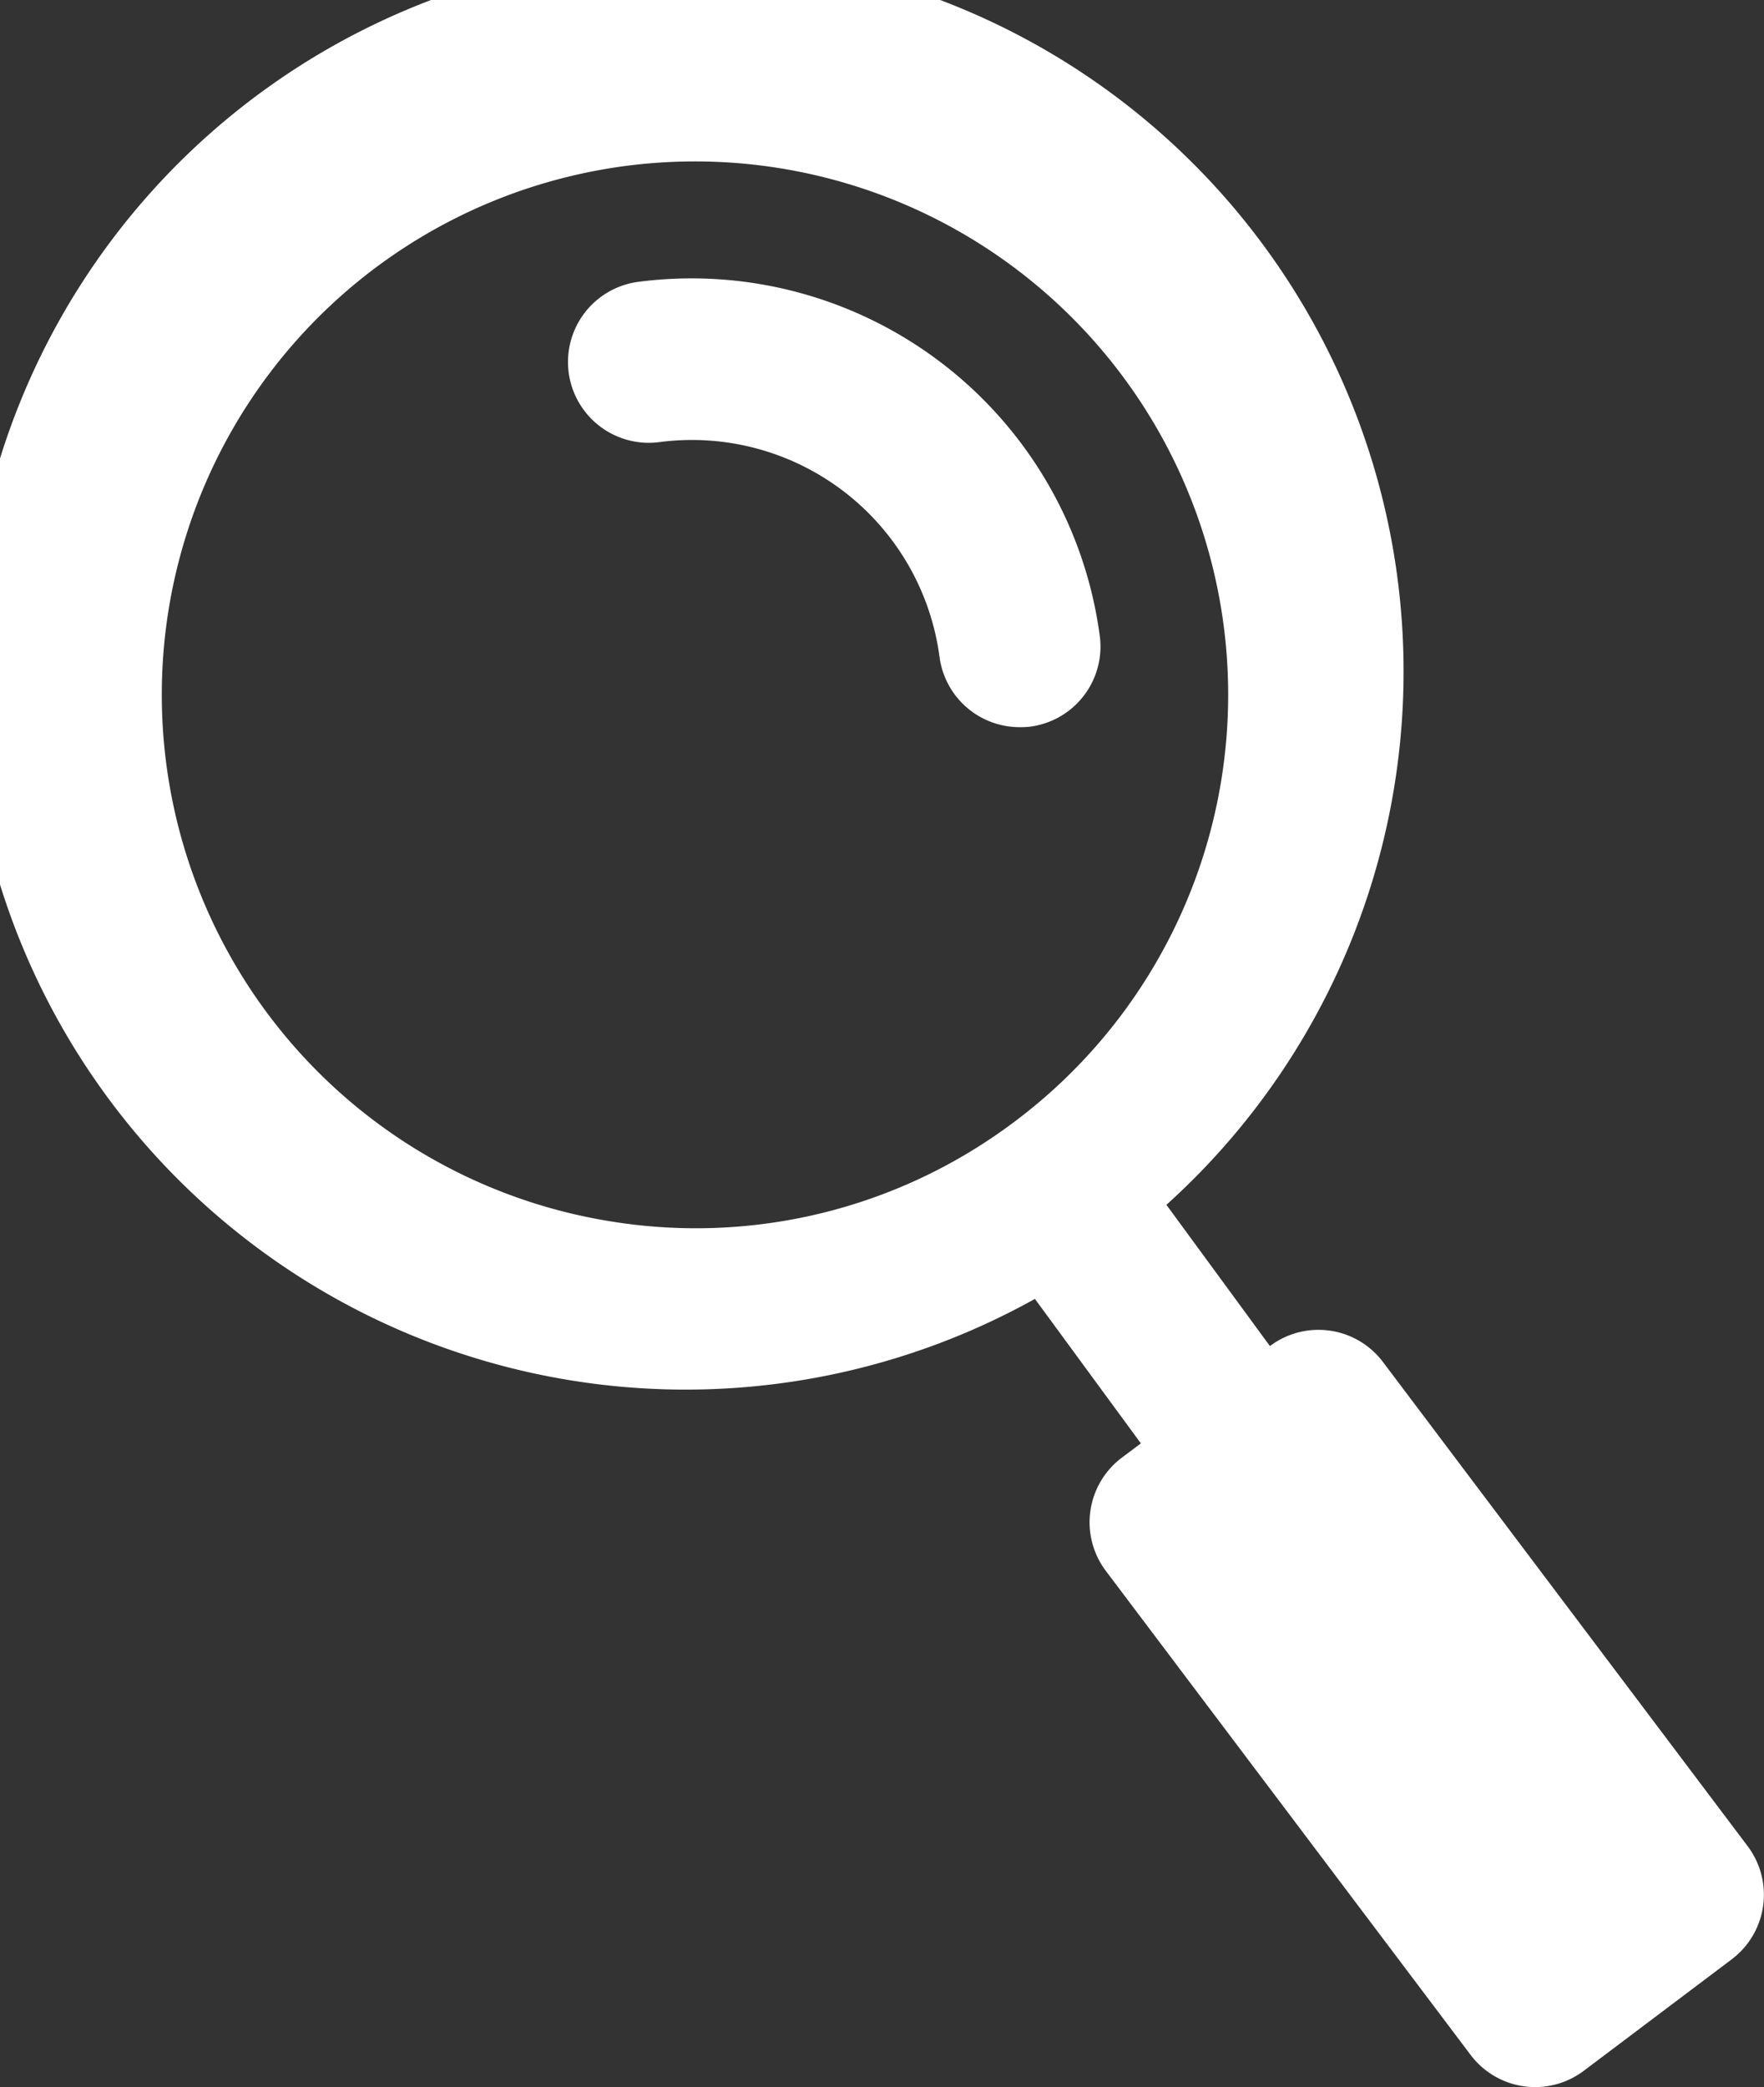
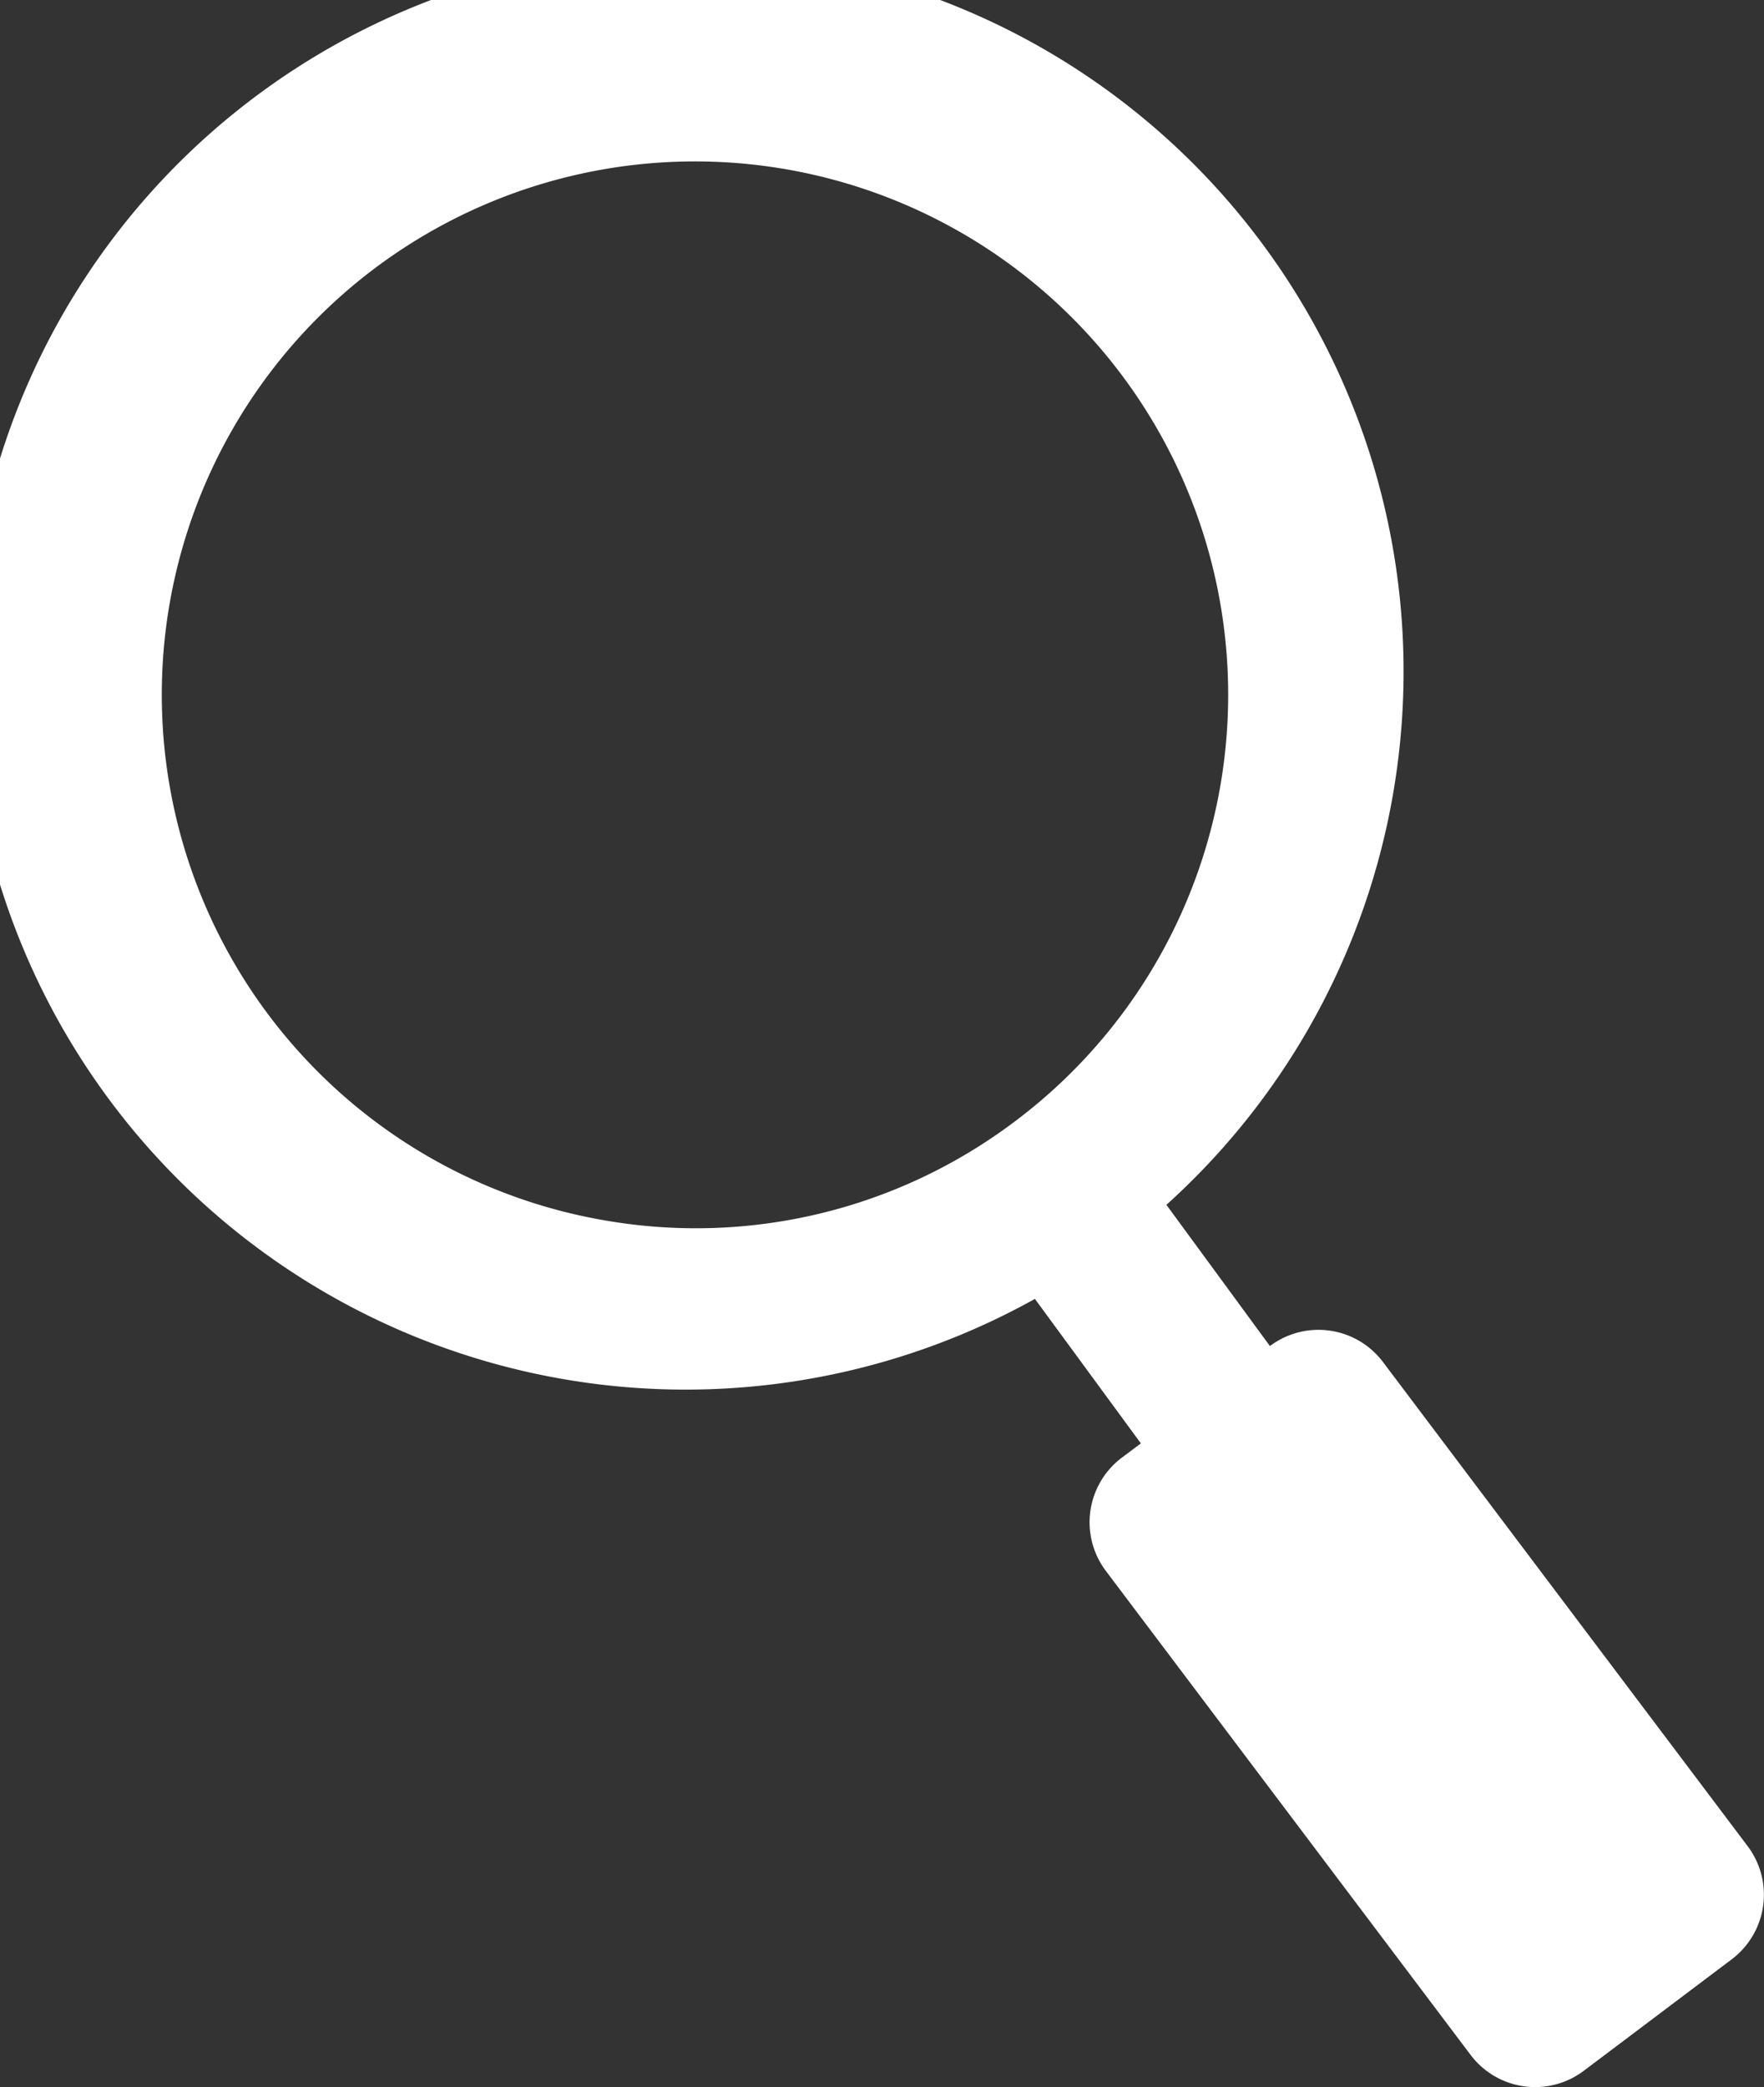
<svg xmlns="http://www.w3.org/2000/svg" width="36.892" height="43.636" viewBox="0 0 36.892 43.636">
  <rect x="0" y="0" width="36.892" height="43.636" fill="#333333" stroke="none" />
  <g id="Group_270" data-name="Group 270" transform="translate(-551.747 -594.873)">
    <g id="Group_270-2" data-name="Group 270" transform="translate(563.627 600.694)">
-       <path id="Path_658" data-name="Path 658" d="M593.084,619.762a1.689,1.689,0,0,0,1.454-1.9,8.612,8.612,0,0,0-9.652-7.4,1.69,1.69,0,0,0,.442,3.351,5.223,5.223,0,0,1,5.859,4.491,1.69,1.69,0,0,0,1.673,1.469A1.728,1.728,0,0,0,593.084,619.762Z" transform="translate(-583.418 -610.39)" fill="#fff" />
-     </g>
+       </g>
    <g id="Group_271" data-name="Group 271" transform="translate(551.747 594.873)">
      <path id="Path_659" data-name="Path 659" d="M580.67,623.35a1.689,1.689,0,0,0-2.364-.333l-2.165-2.953a15.015,15.015,0,1,0-2.75,1.967l2.216,3.021-.4.3a1.69,1.69,0,0,0-.332,2.367l7.628,10.119a1.69,1.69,0,0,0,2.367.332l3.094-2.331a1.69,1.69,0,0,0,.332-2.367Zm-16.125-2.936a11.151,11.151,0,1,1,8.3-2A11.073,11.073,0,0,1,564.545,620.414Z" transform="translate(-551.747 -594.873)" fill="#fff" />
    </g>
  </g>
</svg>